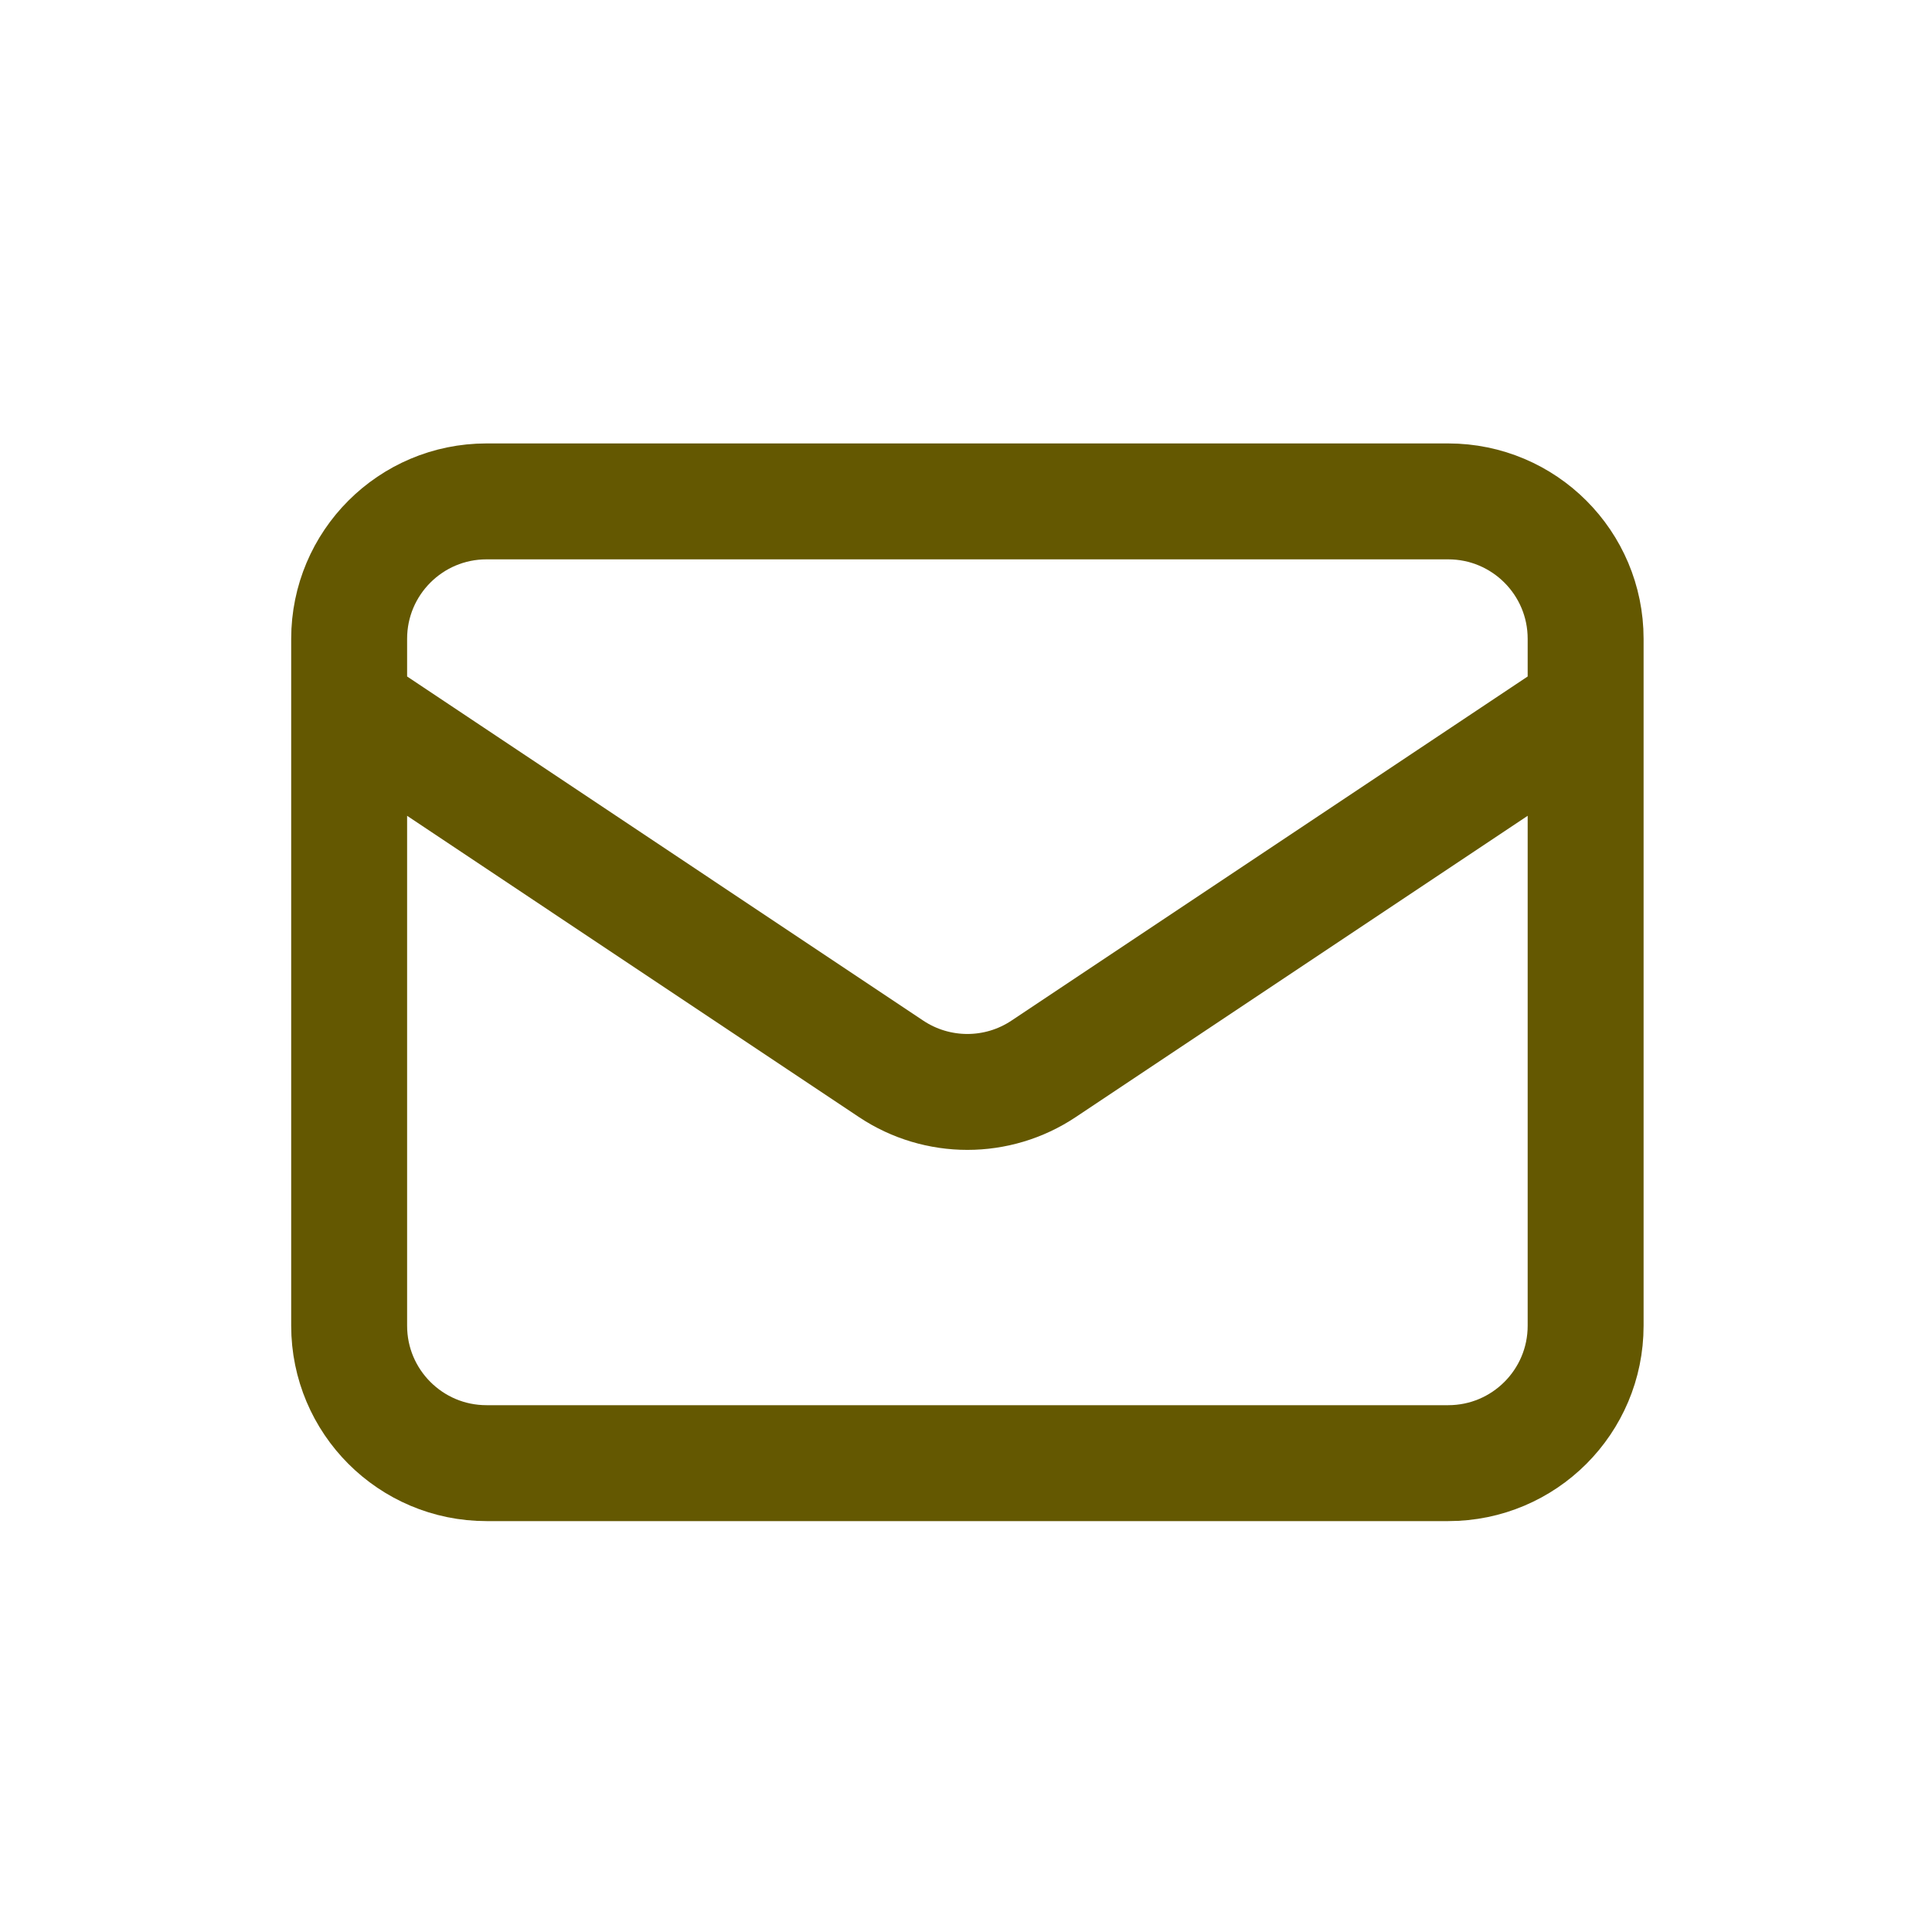
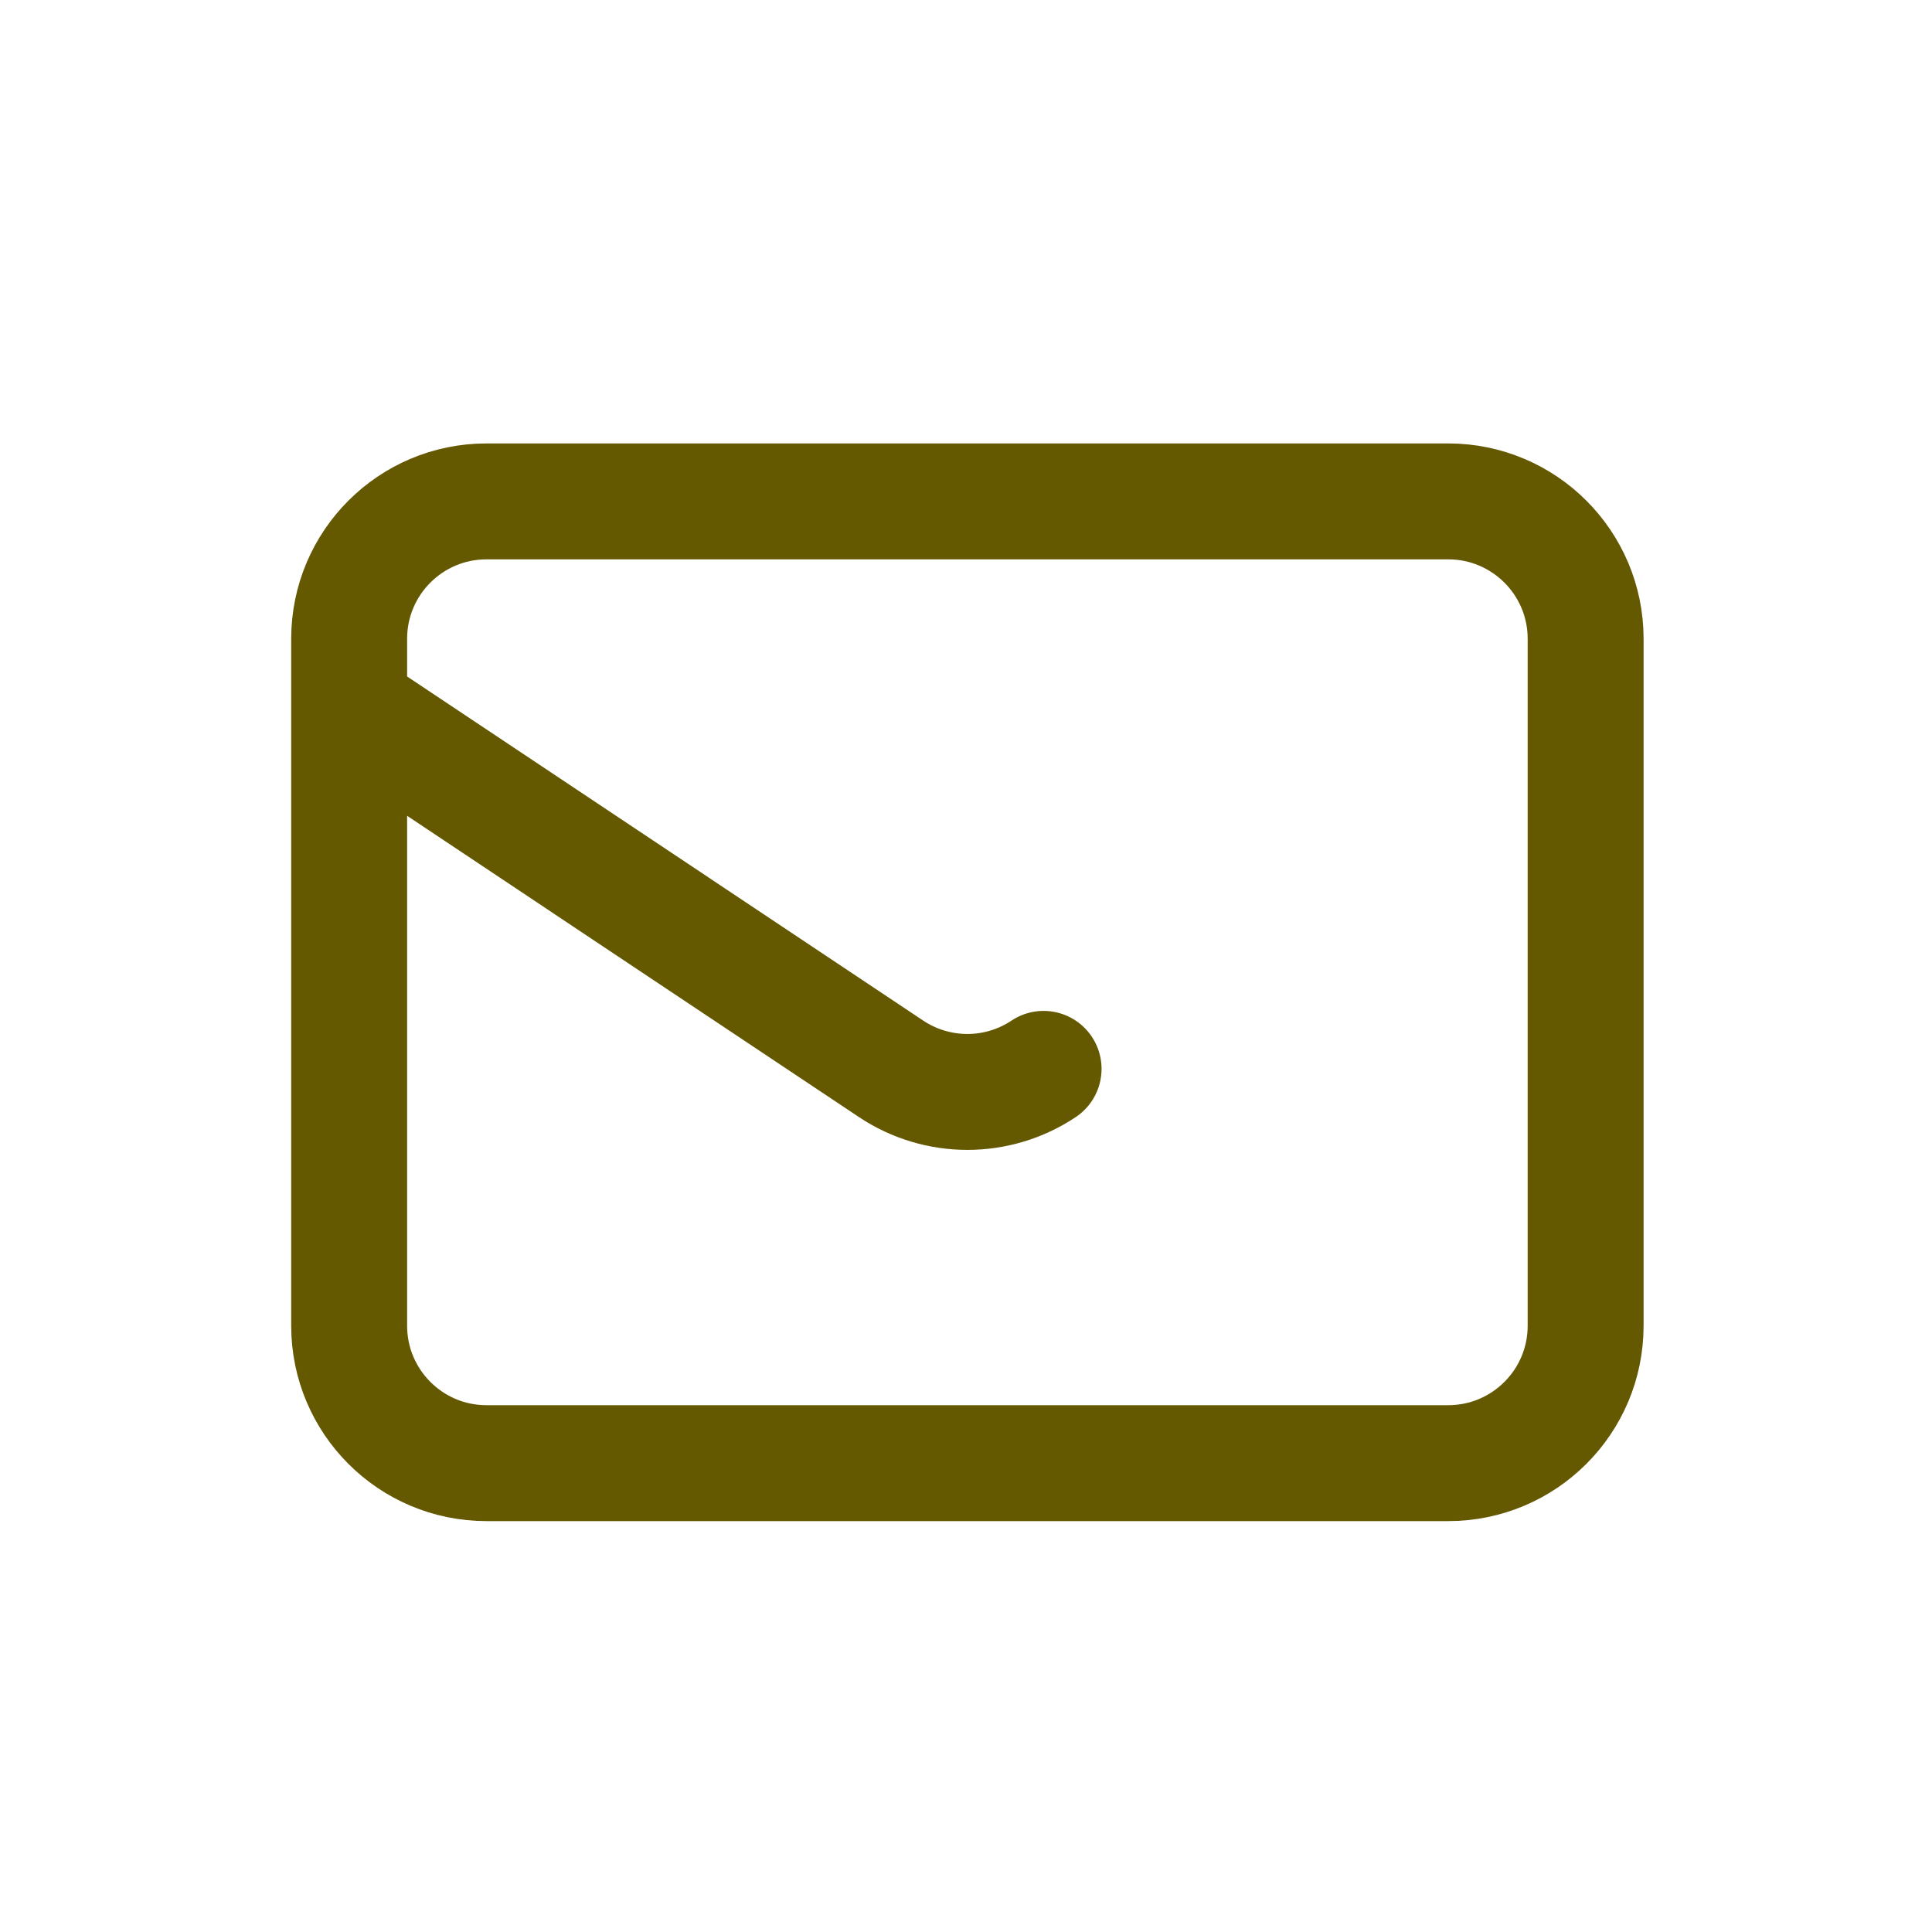
<svg xmlns="http://www.w3.org/2000/svg" width="25" height="25" viewBox="0 0 25 25" fill="none">
-   <path d="M4.518 9.155L11.531 13.831C12.129 14.229 12.907 14.229 13.504 13.831L20.518 9.155M6.295 18.933H18.74C19.722 18.933 20.518 18.137 20.518 17.155V8.266C20.518 7.284 19.722 6.488 18.74 6.488H6.295C5.314 6.488 4.518 7.284 4.518 8.266V17.155C4.518 18.137 5.314 18.933 6.295 18.933Z" stroke="#645801" stroke-width="1.5" stroke-linecap="round" stroke-linejoin="round" />
+   <path d="M4.518 9.155L11.531 13.831C12.129 14.229 12.907 14.229 13.504 13.831M6.295 18.933H18.74C19.722 18.933 20.518 18.137 20.518 17.155V8.266C20.518 7.284 19.722 6.488 18.74 6.488H6.295C5.314 6.488 4.518 7.284 4.518 8.266V17.155C4.518 18.137 5.314 18.933 6.295 18.933Z" stroke="#645801" stroke-width="1.5" stroke-linecap="round" stroke-linejoin="round" />
</svg>